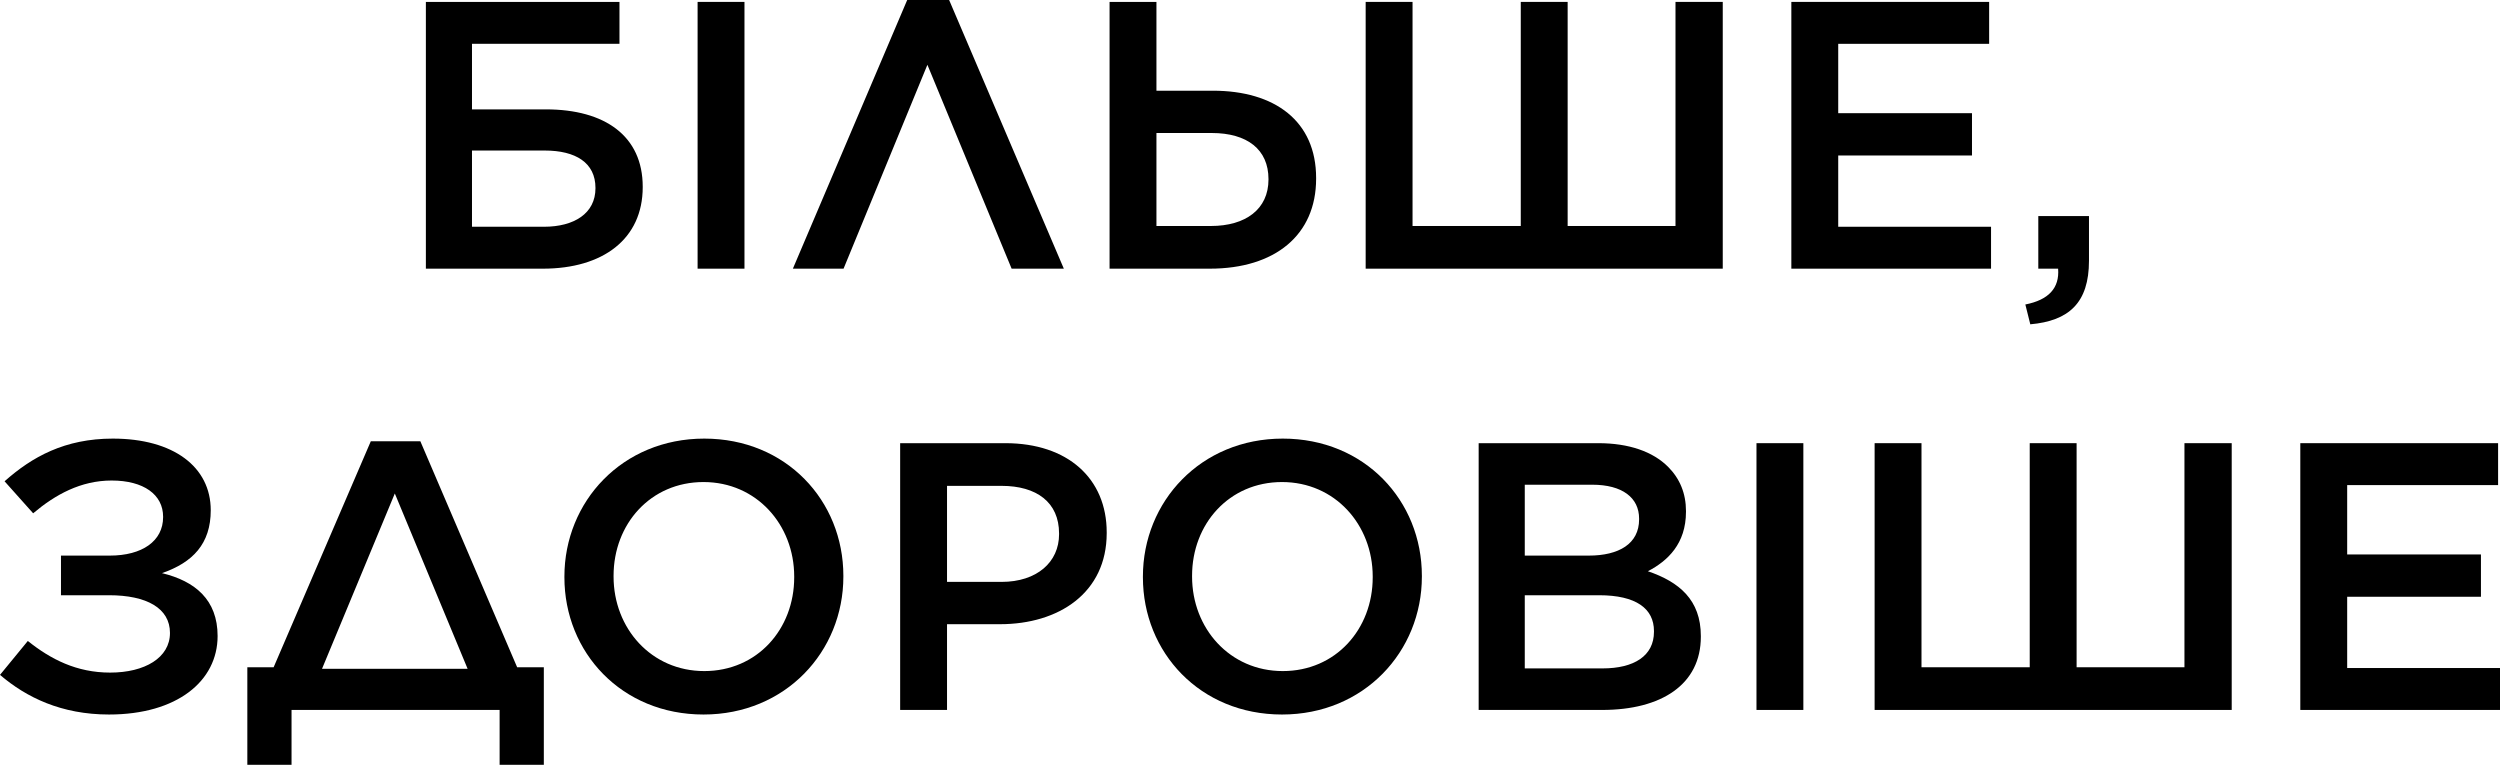
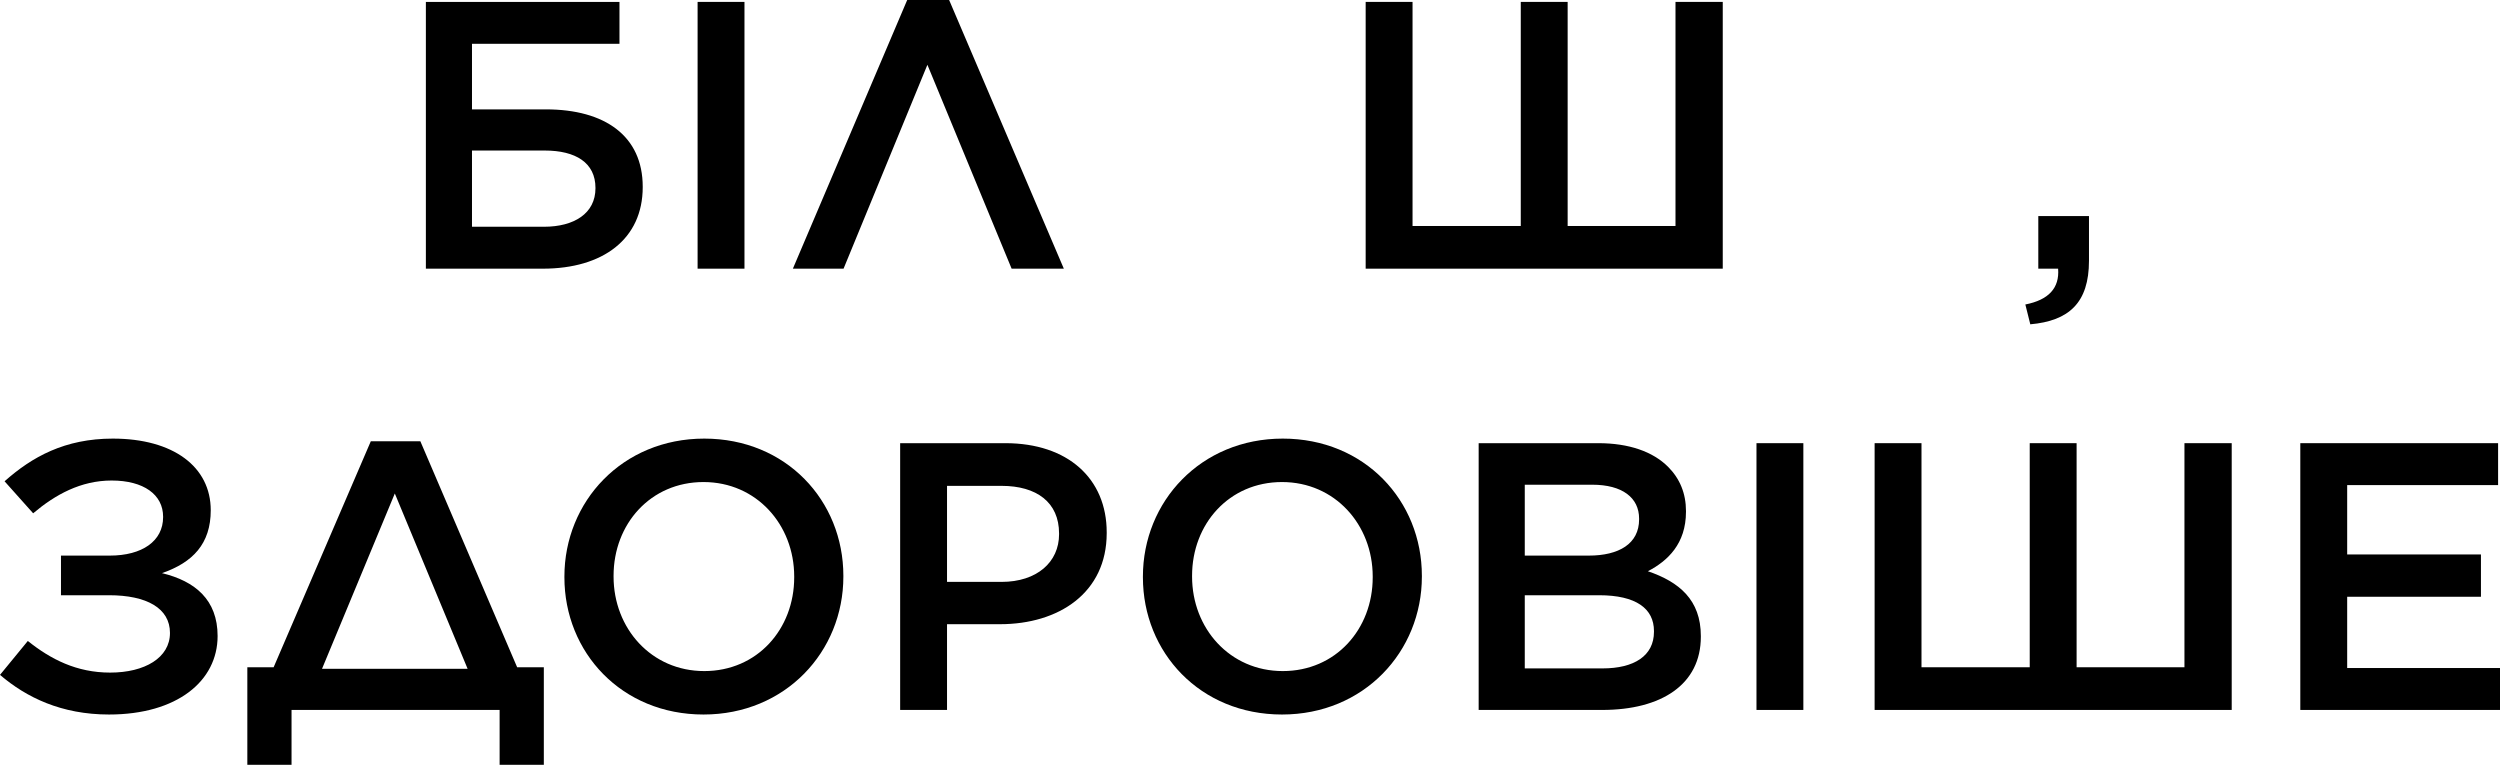
<svg xmlns="http://www.w3.org/2000/svg" width="498.56px" height="152.524px" viewBox="0 0 498.56 152.524" version="1.1">
  <title>svg_1_mob</title>
  <g id="SVG" stroke="none" stroke-width="1" fill="none" fill-rule="evenodd">
    <g id="乌克兰(UA)" transform="translate(-7244.074, -4834.42)" fill="#000000" fill-rule="nonzero">
      <g id="БІЛЬШЕ,-ЗДОРОВІШЕ" transform="translate(7244.074, 4834.42)">
        <path d="M84.93,53.58 L108.262,53.58 C120.27,53.58 128.174,47.652 128.174,37.316 L128.174,37.24 C128.174,27.132 120.65,21.812 108.87,21.812 L94.126,21.812 L94.126,8.74 L123.538,8.74 L123.538,0.38 L84.93,0.38 L84.93,53.58 Z M94.126,45.22 L94.126,30.02 L108.642,30.02 C114.798,30.02 118.75,32.452 118.75,37.468 L118.75,37.544 C118.75,42.56 114.494,45.22 108.49,45.22 L94.126,45.22 Z" id="形状" />
        <polygon id="路径" points="139.118 53.58 148.466 53.58 148.466 0.38 139.118 0.38" />
        <polygon id="路径" points="189.278 0 180.918 0 158.118 53.58 168.226 53.58 184.946 12.92 201.742 53.58 212.154 53.58" />
-         <path d="M221.274,53.58 L241.262,53.58 C254.258,53.58 262.466,46.892 262.466,35.644 L262.466,35.492 C262.466,24.168 254.258,18.088 241.87,18.088 L230.622,18.088 L230.622,0.38 L221.274,0.38 L221.274,53.58 Z M230.622,45.068 L230.622,26.524 L241.642,26.524 C248.71,26.524 252.966,29.792 252.966,35.72 L252.966,35.796 C252.966,41.724 248.406,45.068 241.49,45.068 L230.622,45.068 Z" id="形状" />
        <polygon id="路径" points="272.346 53.58 343.558 53.58 343.558 0.38 334.134 0.38 334.134 45.068 312.626 45.068 312.626 0.38 303.278 0.38 303.278 45.068 281.694 45.068 281.694 0.38 272.346 0.38" />
-         <polygon id="路径" points="357.238 53.58 397.062 53.58 397.062 45.22 366.586 45.22 366.586 31.008 393.262 31.008 393.262 22.572 366.586 22.572 366.586 8.74 396.682 8.74 396.682 0.38 357.238 0.38" />
        <path d="M404.89,64.676 C412.566,63.992 416.594,60.42 416.594,51.984 L416.594,43.092 L406.486,43.092 L406.486,53.58 L410.438,53.58 C410.742,57.456 408.538,59.812 403.902,60.724 L404.89,64.676 Z" id="路径" />
        <path d="M6.612,102.364 C11.02,98.64 16.112,95.828 22.268,95.828 C28.652,95.828 32.528,98.64 32.528,103.048 L32.528,103.124 C32.528,107.912 28.348,110.8 21.888,110.8 L12.16,110.8 L12.16,118.704 L21.736,118.704 C29.26,118.704 33.896,121.288 33.896,126.228 C33.896,131.168 28.88,134.132 21.964,134.132 C15.276,134.132 10.108,131.472 5.548,127.824 L0,134.588 C5.244,139.072 12.236,142.492 21.736,142.492 C35.34,142.492 43.396,135.804 43.396,126.836 C43.396,119.616 38.912,115.892 32.3,114.296 C38.456,112.168 42.028,108.444 42.028,101.756 C42.028,93.092 34.58,87.468 22.496,87.468 C12.92,87.468 6.384,91.116 0.912,95.98 L6.612,102.364 Z" id="路径" />
        <path d="M49.324,133.068 L49.324,152.524 L58.14,152.524 L58.14,141.58 L99.636,141.58 L99.636,152.524 L108.452,152.524 L108.452,133.068 L103.132,133.068 L83.828,88 L73.948,88 L54.568,133.068 L49.324,133.068 Z M78.736,98.412 L93.252,133.372 L64.22,133.372 L78.736,98.412 Z" id="形状" />
        <path d="M140.296,142.492 C156.636,142.492 168.188,129.952 168.188,114.98 L168.188,114.828 C168.188,99.856 156.788,87.468 140.448,87.468 C124.108,87.468 112.556,100.008 112.556,114.98 L112.556,115.132 C112.556,130.104 123.956,142.492 140.296,142.492 Z M140.448,133.828 C129.884,133.828 122.36,125.316 122.36,114.98 L122.36,114.828 C122.36,104.492 129.732,96.132 140.296,96.132 C150.86,96.132 158.384,104.644 158.384,114.98 L158.384,115.132 C158.384,125.468 151.012,133.828 140.448,133.828 Z" id="形状" />
        <path d="M179.512,141.58 L188.86,141.58 L188.86,124.48 L199.424,124.48 C211.128,124.48 220.704,118.248 220.704,106.316 L220.704,106.164 C220.704,95.448 212.952,88.38 200.488,88.38 L179.512,88.38 L179.512,141.58 Z M188.86,116.044 L188.86,96.892 L199.728,96.892 C206.72,96.892 211.204,100.16 211.204,106.392 L211.204,106.544 C211.204,112.092 206.796,116.044 199.728,116.044 L188.86,116.044 Z" id="形状" />
        <path d="M255.664,142.492 C272.004,142.492 283.556,129.952 283.556,114.98 L283.556,114.828 C283.556,99.856 272.156,87.468 255.816,87.468 C239.476,87.468 227.924,100.008 227.924,114.98 L227.924,115.132 C227.924,130.104 239.324,142.492 255.664,142.492 Z M255.816,133.828 C245.252,133.828 237.728,125.316 237.728,114.98 L237.728,114.828 C237.728,104.492 245.1,96.132 255.664,96.132 C266.228,96.132 273.752,104.644 273.752,114.98 L273.752,115.132 C273.752,125.468 266.38,133.828 255.816,133.828 Z" id="形状" />
        <path d="M294.88,141.58 L319.504,141.58 C331.36,141.58 339.188,136.488 339.188,126.988 L339.188,126.836 C339.188,119.616 334.856,116.044 328.624,113.916 C332.576,111.864 336.224,108.444 336.224,102.06 L336.224,101.908 C336.224,98.412 335.008,95.448 332.652,93.092 C329.612,90.052 324.824,88.38 318.744,88.38 L294.88,88.38 L294.88,141.58 Z M326.876,103.58 C326.876,108.444 322.848,110.8 316.844,110.8 L304.076,110.8 L304.076,96.664 L317.528,96.664 C323.532,96.664 326.876,99.248 326.876,103.428 L326.876,103.58 Z M329.84,125.848 L329.84,126 C329.84,130.788 325.888,133.296 319.58,133.296 L304.076,133.296 L304.076,118.704 L318.896,118.704 C326.268,118.704 329.84,121.364 329.84,125.848 Z" id="形状" />
        <polygon id="路径" points="350.284 141.58 359.632 141.58 359.632 88.38 350.284 88.38" />
        <polygon id="路径" points="373.844 141.58 445.056 141.58 445.056 88.38 435.632 88.38 435.632 133.068 414.124 133.068 414.124 88.38 404.776 88.38 404.776 133.068 383.192 133.068 383.192 88.38 373.844 88.38" />
        <polygon id="路径" points="458.736 141.58 498.56 141.58 498.56 133.22 468.084 133.22 468.084 119.008 494.76 119.008 494.76 110.572 468.084 110.572 468.084 96.74 498.18 96.74 498.18 88.38 458.736 88.38" />
      </g>
    </g>
  </g>
</svg>